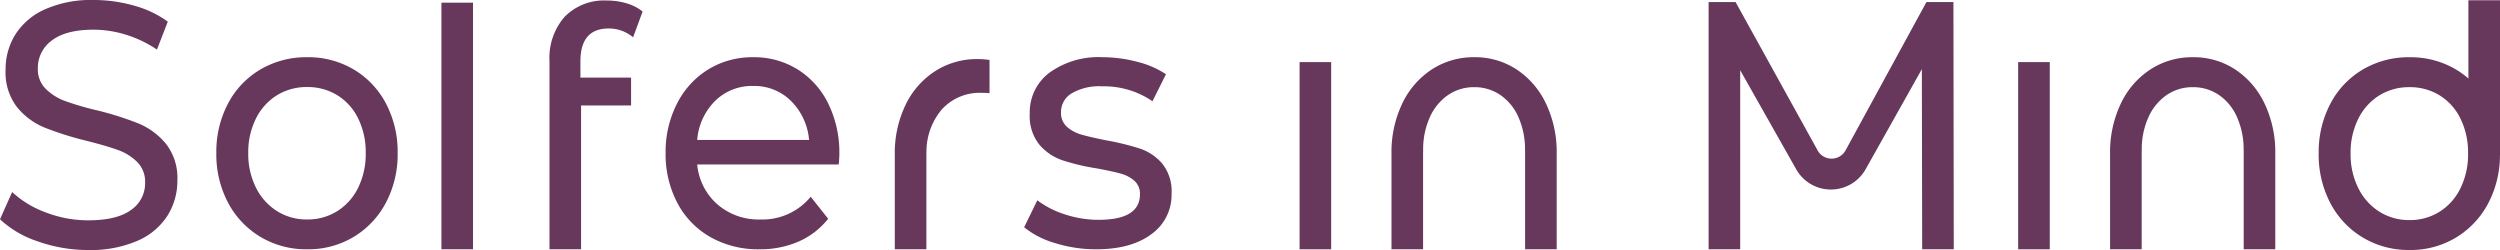
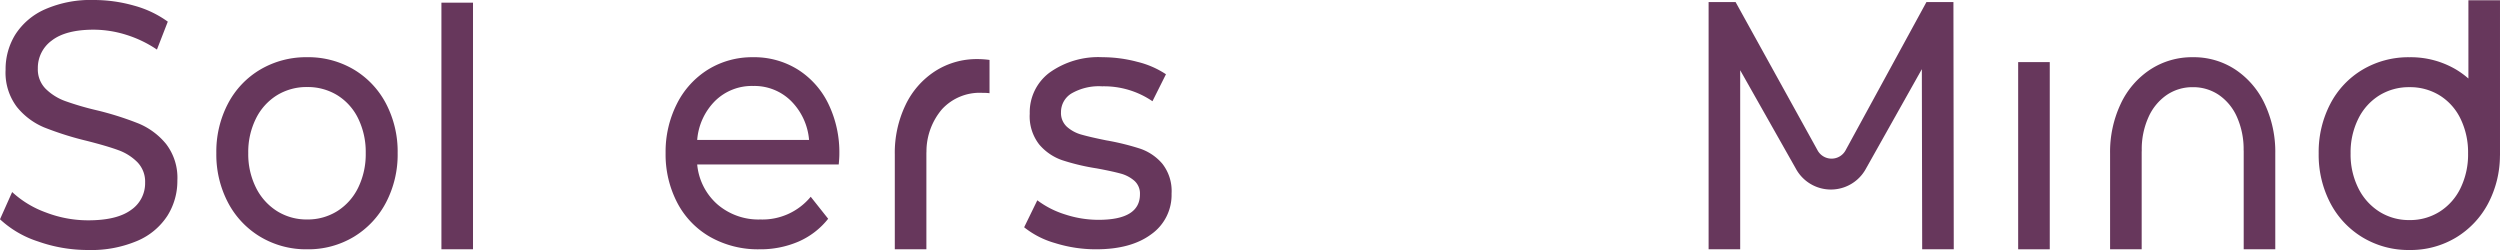
<svg xmlns="http://www.w3.org/2000/svg" width="400" height="40" viewBox="0 0 400 40">
  <defs>
    <clipPath id="clip-path">
      <path id="Path_33" data-name="Path 33" d="M0,0H400V-40H0Z" fill="none" />
    </clipPath>
  </defs>
  <g id="Group_99" data-name="Group 99" transform="translate(0 40)">
    <g id="Group_42" data-name="Group 42" clip-path="url(#clip-path)">
      <g id="Group_38" data-name="Group 38" transform="translate(49.145 -4.885)">
        <path id="Path_29" data-name="Path 29" d="M0,0A8.892,8.892,0,0,1-4.818-1.335,9.315,9.315,0,0,1-8.187-5.084a11.973,11.973,0,0,1-1.237-5.539,11.982,11.982,0,0,1,1.237-5.539,9.133,9.133,0,0,1,3.369-3.721A9.047,9.047,0,0,1,0-21.189a9.047,9.047,0,0,1,4.818,1.306,8.967,8.967,0,0,1,3.343,3.721,12.2,12.2,0,0,1,1.211,5.539A12.2,12.2,0,0,1,8.161-5.084,9.145,9.145,0,0,1,4.818-1.335,8.892,8.892,0,0,1,0,0M0,4.772A14.119,14.119,0,0,0,7.45,2.784,13.978,13.978,0,0,0,12.61-2.7a16.547,16.547,0,0,0,1.869-7.925,16.547,16.547,0,0,0-1.869-7.925A13.773,13.773,0,0,0,7.45-24,14.277,14.277,0,0,0,0-25.961,14.411,14.411,0,0,0-7.476-24a13.691,13.691,0,0,0-5.186,5.453,16.525,16.525,0,0,0-1.87,7.925A16.525,16.525,0,0,0-12.662-2.7,13.893,13.893,0,0,0-7.476,2.784,14.252,14.252,0,0,0,0,4.772" fill="#67375c" />
      </g>
      <g id="Group_39" data-name="Group 39" transform="translate(394.945 -39.953)">
        <path id="Path_30" data-name="Path 30" d="M0,0V12.517a13.765,13.765,0,0,0-1.974-1.439,14.247,14.247,0,0,0-7.45-1.967A14.379,14.379,0,0,0-16.9,11.078a13.725,13.725,0,0,0-5.186,5.473A16.638,16.638,0,0,0-23.956,24.5a16.639,16.639,0,0,0,1.869,7.953,13.924,13.924,0,0,0,5.186,5.5,14.2,14.2,0,0,0,7.477,2,14.072,14.072,0,0,0,7.45-2,13.993,13.993,0,0,0,5.159-5.5,16.548,16.548,0,0,0,1.861-7.628h.008V0ZM-1.264,30.062a9.156,9.156,0,0,1-3.343,3.762,8.856,8.856,0,0,1-4.817,1.34,8.859,8.859,0,0,1-4.818-1.34,9.328,9.328,0,0,1-3.37-3.762A12.051,12.051,0,0,1-18.849,24.5a12.056,12.056,0,0,1,1.237-5.558,9.146,9.146,0,0,1,3.37-3.734A9.012,9.012,0,0,1-9.424,13.9a9.009,9.009,0,0,1,4.817,1.311,8.978,8.978,0,0,1,3.343,3.734A12.279,12.279,0,0,1-.053,24.5a12.275,12.275,0,0,1-1.211,5.559" fill="#67375c" />
      </g>
      <g id="Group_40" data-name="Group 40" transform="translate(249.07 -15.437)">
-         <path id="Path_31" data-name="Path 31" d="M0,0A18.01,18.01,0,0,0-1.7-7.961,13.374,13.374,0,0,0-6.4-13.44a12.088,12.088,0,0,0-6.787-1.969A12.2,12.2,0,0,0-20-13.44a13.294,13.294,0,0,0-4.725,5.479A18,18,0,0,0-26.431,0c0,.054,0,.107,0,.161h0V15.324h5.055V-.241c.006-.1.011-.192.011-.271a12.428,12.428,0,0,1,1.073-5.3A8.49,8.49,0,0,1-17.37-9.366a7.3,7.3,0,0,1,4.177-1.249A7.3,7.3,0,0,1-9.015-9.366a8.343,8.343,0,0,1,2.9,3.558,12.671,12.671,0,0,1,1.05,5.3l.012.029V15.324H0V.162H0C0,.107,0,.054,0,0" fill="#67375c" />
-       </g>
+         </g>
      <g id="Group_41" data-name="Group 41" transform="translate(364.045 -15.437)">
        <path id="Path_32" data-name="Path 32" d="M0,0A18.01,18.01,0,0,0-1.7-7.961,13.374,13.374,0,0,0-6.4-13.44a12.088,12.088,0,0,0-6.787-1.969A12.2,12.2,0,0,0-20-13.44a13.287,13.287,0,0,0-4.725,5.479A18,18,0,0,0-26.431,0c0,.054,0,.107,0,.161h0V15.324h5.055V-.241c.006-.1.011-.192.011-.271a12.428,12.428,0,0,1,1.073-5.3A8.49,8.49,0,0,1-17.37-9.366a7.3,7.3,0,0,1,4.177-1.249A7.3,7.3,0,0,1-9.015-9.366a8.343,8.343,0,0,1,2.9,3.558,12.671,12.671,0,0,1,1.05,5.3l.012.029V15.324H0V.162H0C0,.107,0,.054,0,0" fill="#67375c" />
      </g>
    </g>
-     <path id="Path_34" data-name="Path 34" d="M207.932-.113h5.055v-29.95h-5.055Z" fill="#67375c" />
    <g id="Group_47" data-name="Group 47" clip-path="url(#clip-path)">
      <g id="Group_43" data-name="Group 43" transform="translate(175.394 -0.113)">
        <path id="Path_35" data-name="Path 35" d="M0,0Q5.581,0,8.819-2.414a7.7,7.7,0,0,0,3.238-6.5,7.066,7.066,0,0,0-1.474-4.772A8.082,8.082,0,0,0,7.029-16.1a40.193,40.193,0,0,0-5.45-1.335q-2.526-.511-3.922-.909A5.819,5.819,0,0,1-4.686-19.6a2.971,2.971,0,0,1-.948-2.329,3.479,3.479,0,0,1,1.685-3.01,8.765,8.765,0,0,1,4.9-1.137A13.731,13.731,0,0,1,9-23.689l2.159-4.317a14.411,14.411,0,0,0-4.581-1.988A21.738,21.738,0,0,0,1-30.733a13.4,13.4,0,0,0-8.476,2.471A7.917,7.917,0,0,0-10.635-21.7a7.309,7.309,0,0,0,1.526,4.942,8.421,8.421,0,0,0,3.66,2.5,34.918,34.918,0,0,0,5.5,1.307q2.475.456,3.817.824a5.513,5.513,0,0,1,2.237,1.164A2.74,2.74,0,0,1,7-8.805Q7-4.714.369-4.715a17.177,17.177,0,0,1-5.318-.852A14.654,14.654,0,0,1-9.424-7.839l-2.107,4.317A14.036,14.036,0,0,0-6.581-.994,21.818,21.818,0,0,0,0,0" fill="#67375c" />
      </g>
      <g id="Group_44" data-name="Group 44" transform="translate(156.404 -30.545)">
        <path id="Path_36" data-name="Path 36" d="M0,0A12.292,12.292,0,0,0-6.812,1.95a13.193,13.193,0,0,0-4.724,5.425,17.673,17.673,0,0,0-1.7,7.883c0,.054,0,.106,0,.159h0V30.432h5.054V15.019c.007-.1.012-.19.012-.268,0-.153.006-.3.01-.454A10.445,10.445,0,0,1-5.688,8.025,8.2,8.2,0,0,1,.762,5.4a9.315,9.315,0,0,1,1.158.057V.135A13.54,13.54,0,0,0,0,0" fill="#67375c" />
      </g>
      <g id="Group_45" data-name="Group 45" transform="translate(134.296 -15.337)">
        <path id="Path_37" data-name="Path 37" d="M0,0A17.782,17.782,0,0,0-1.764-8.067a13.356,13.356,0,0,0-4.9-5.482,13.173,13.173,0,0,0-7.134-1.959,13.437,13.437,0,0,0-7.187,1.959,13.609,13.609,0,0,0-5,5.482A16.977,16.977,0,0,0-27.8-.17a16.69,16.69,0,0,0,1.87,7.953,13.453,13.453,0,0,0,5.291,5.482,15.509,15.509,0,0,0,7.845,1.959A15.356,15.356,0,0,0-6.5,13.975,12.291,12.291,0,0,0-1.79,10.339L-4.581,6.817a10,10,0,0,1-8.055,3.636,10.064,10.064,0,0,1-6.871-2.415,9.67,9.67,0,0,1-3.238-6.391H-.1C-.035.966,0,.418,0,0M-22.745-2.272a9.908,9.908,0,0,1,2.869-6.249,8.371,8.371,0,0,1,6.082-2.386A8.32,8.32,0,0,1-7.713-8.493,9.978,9.978,0,0,1-4.844-2.272Z" fill="#67375c" />
      </g>
      <g id="Group_46" data-name="Group 46" transform="translate(87.919 -0.113)">
-         <path id="Path_38" data-name="Path 38" d="M0,0H5.054V-23.012h8v-4.464H4.949v-2.6q0-5.254,4.528-5.255a6.023,6.023,0,0,1,3.9,1.413L14.9-38.044a7.5,7.5,0,0,0-2.527-1.3A10.736,10.736,0,0,0,9.214-39.8a8.828,8.828,0,0,0-6.792,2.6A9.951,9.951,0,0,0,0-30.132V0Z" fill="#67375c" />
-       </g>
+         </g>
    </g>
    <path id="Path_40" data-name="Path 40" d="M70.627-.113h5.054V-39.569H70.627Z" fill="#67375c" />
    <g id="Group_49" data-name="Group 49" clip-path="url(#clip-path)">
      <g id="Group_48" data-name="Group 48" transform="translate(14.11)">
        <path id="Path_41" data-name="Path 41" d="M0,0A18.818,18.818,0,0,0,7.9-1.48,10.711,10.711,0,0,0,12.689-5.5a10.423,10.423,0,0,0,1.579-5.614,8.871,8.871,0,0,0-1.816-5.866,11.281,11.281,0,0,0-4.344-3.24,49.457,49.457,0,0,0-6.686-2.123,46.194,46.194,0,0,1-5.081-1.481,8.656,8.656,0,0,1-3.133-1.955A4.41,4.41,0,0,1-8.056-29.05a5.4,5.4,0,0,1,2.238-4.47Q-3.582-35.25.895-35.251a17.528,17.528,0,0,1,5.16.81A18.6,18.6,0,0,1,11-32.067l1.737-4.469a16.615,16.615,0,0,0-5.423-2.57A23.516,23.516,0,0,0,.895-40,18.158,18.158,0,0,0-6.95-38.492a10.818,10.818,0,0,0-4.712,4.023,10.513,10.513,0,0,0-1.553,5.642,9.077,9.077,0,0,0,1.816,5.95,11.109,11.109,0,0,0,4.37,3.268A50.475,50.475,0,0,0-.316-17.486Q3-16.648,4.818-15.978A8.194,8.194,0,0,1,7.871-14.05a4.463,4.463,0,0,1,1.238,3.268A5.163,5.163,0,0,1,6.845-6.4Q4.58-4.747,0-4.749A18.806,18.806,0,0,1-6.766-6.006a15.912,15.912,0,0,1-5.4-3.268L-14.11-4.916A16.246,16.246,0,0,0-8.029-1.369,23.865,23.865,0,0,0,0,0" fill="#67375c" />
      </g>
    </g>
    <path id="Path_43" data-name="Path 43" d="M322.906-.113h5.055v-29.95h-5.055Z" fill="#67375c" />
    <g id="Group_51" data-name="Group 51" clip-path="url(#clip-path)">
      <g id="Group_50" data-name="Group 50" transform="translate(312.549 -39.671)">
        <path id="Path_44" data-name="Path 44" d="M0,0H-4.317l-12.9,23.65a2.555,2.555,0,0,1-4.554.015L-34.855,0h-4.317V39.558h5.054V10.907l8.911,15.759a6.377,6.377,0,0,0,11.214-.018l8.939-15.911L-5,39.558H.053Z" fill="#67375c" />
      </g>
    </g>
  </g>
</svg>